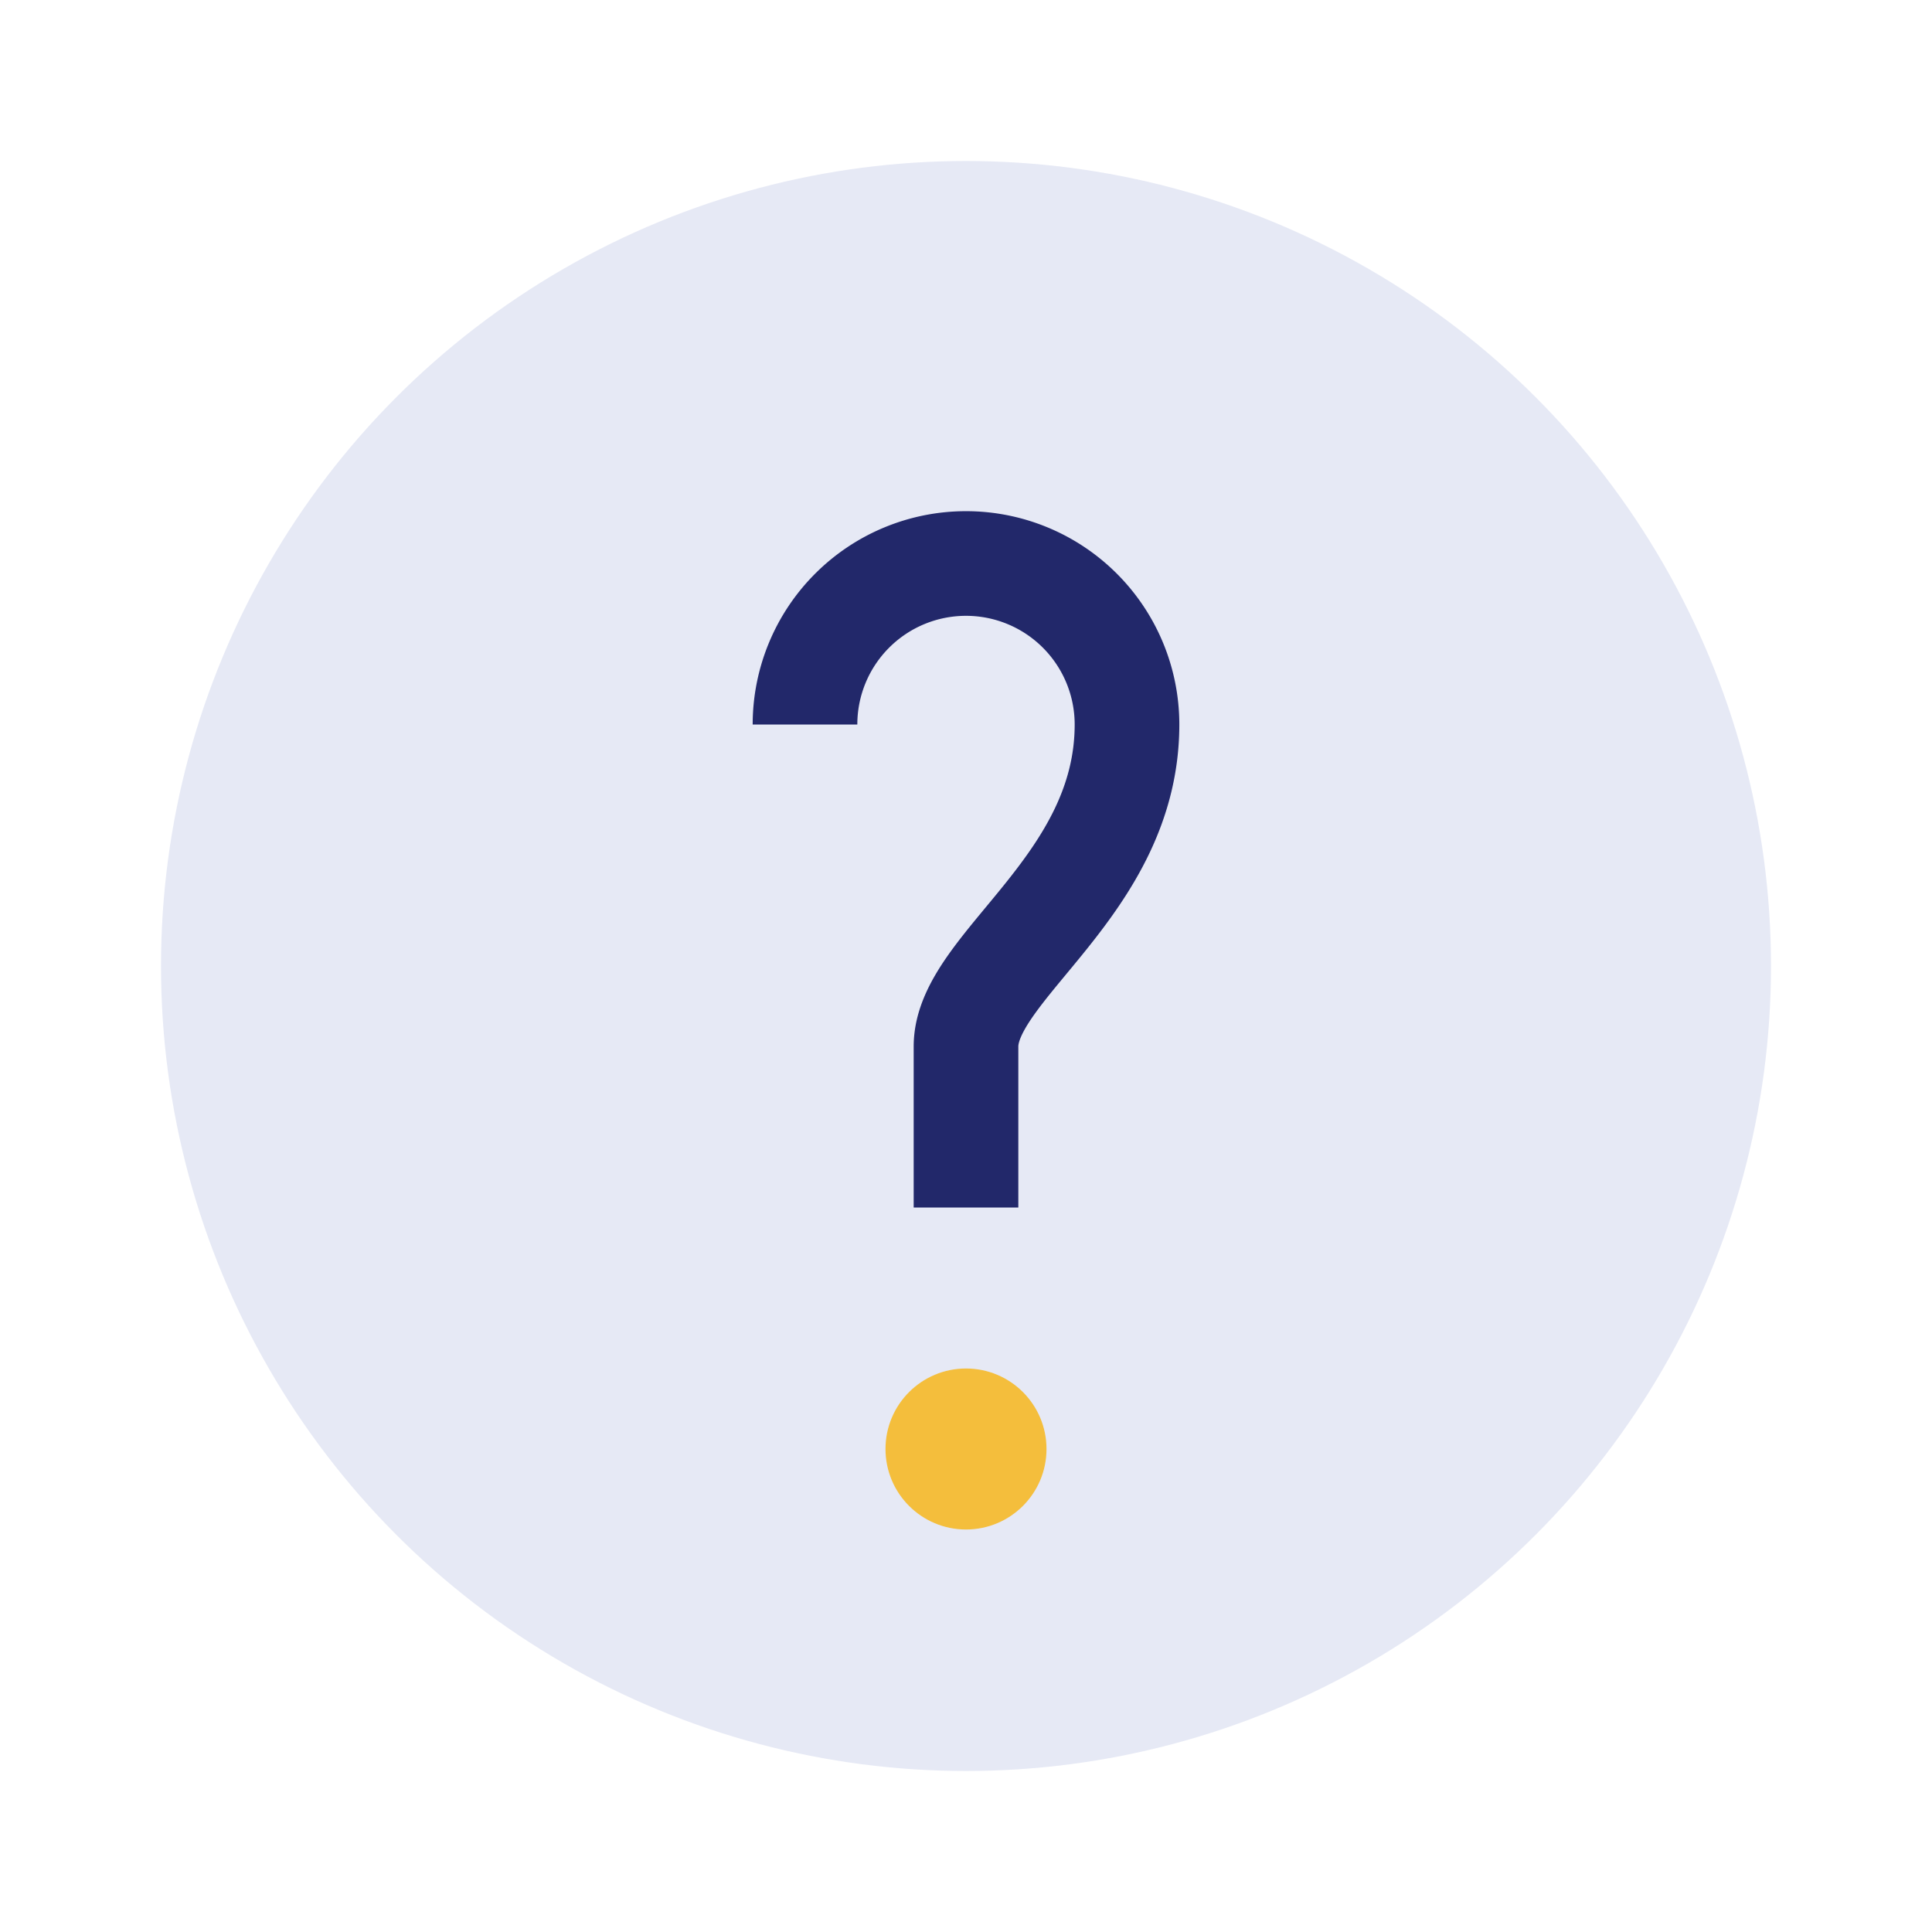
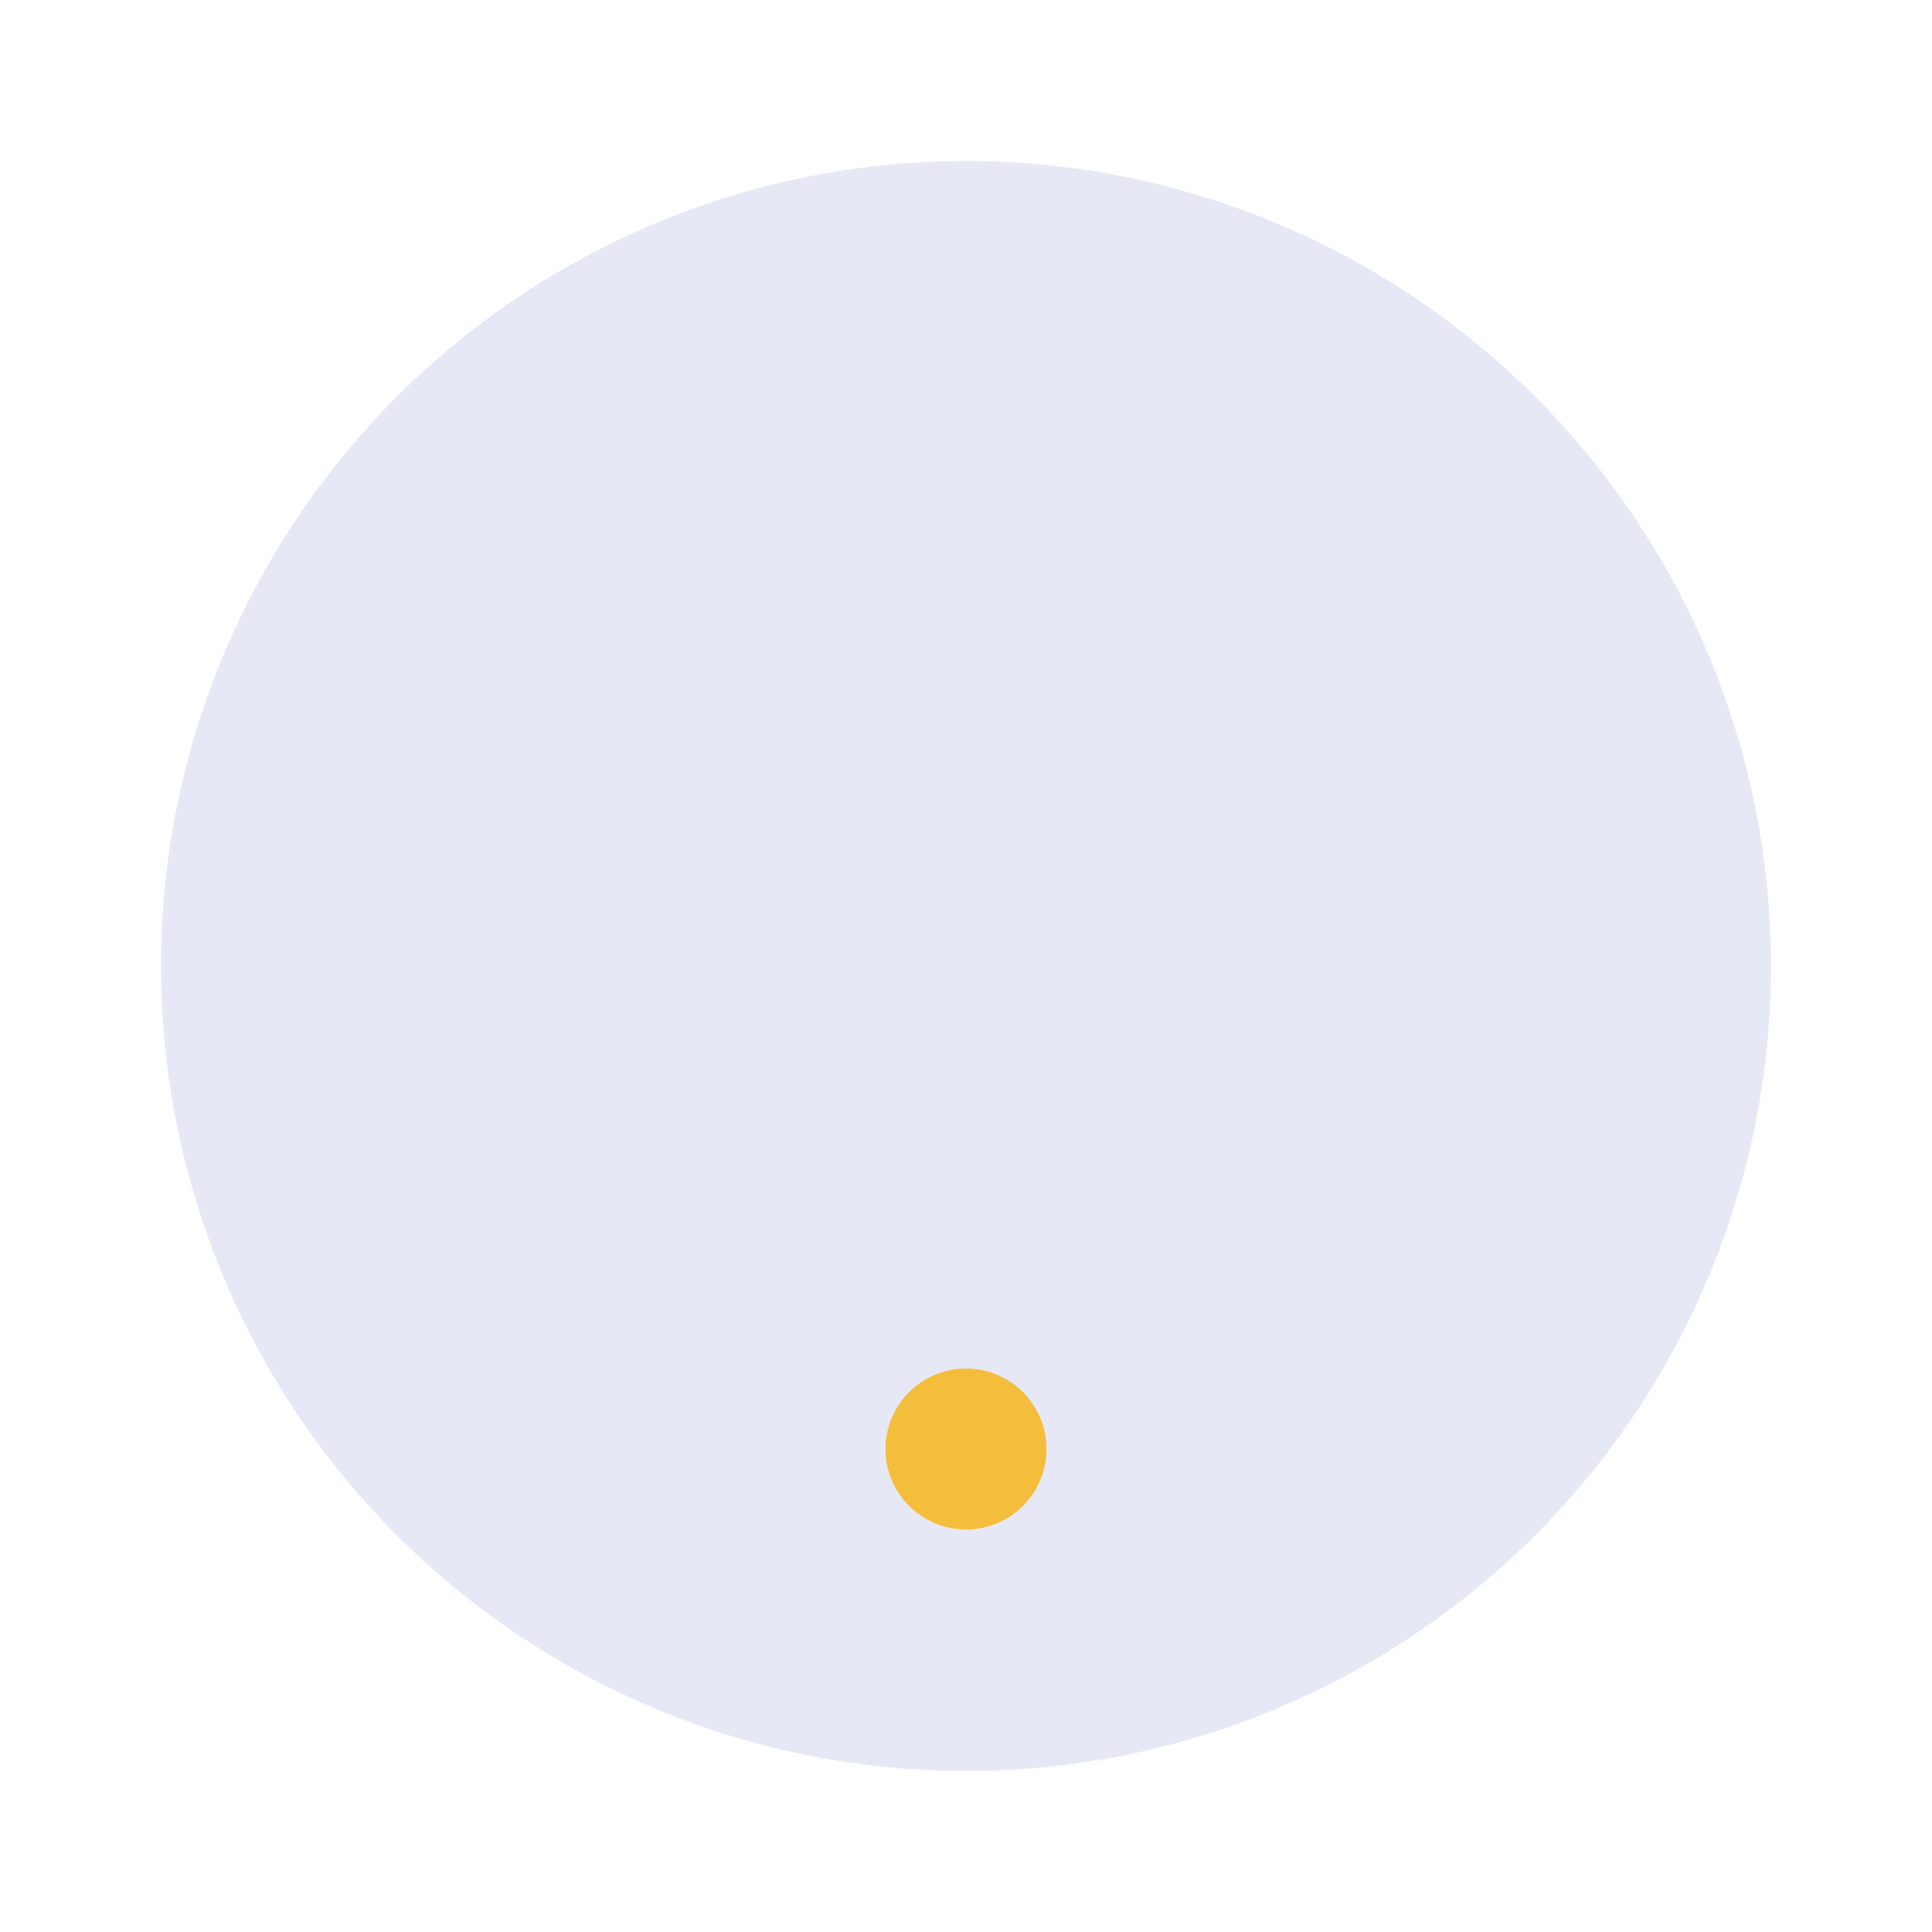
<svg xmlns="http://www.w3.org/2000/svg" width="24" height="24" viewBox="0 0 24 24">
  <circle cx="12" cy="12" r="10" fill="#e6e9f5" />
  <circle cx="12" cy="18" r="1" fill="#f4be3c" />
-   <path d="M12 15v-2c0-1 2-2 2-4a2 2 0 0 0-4 0" fill="none" stroke="#22286a" stroke-width="1.3" />
</svg>